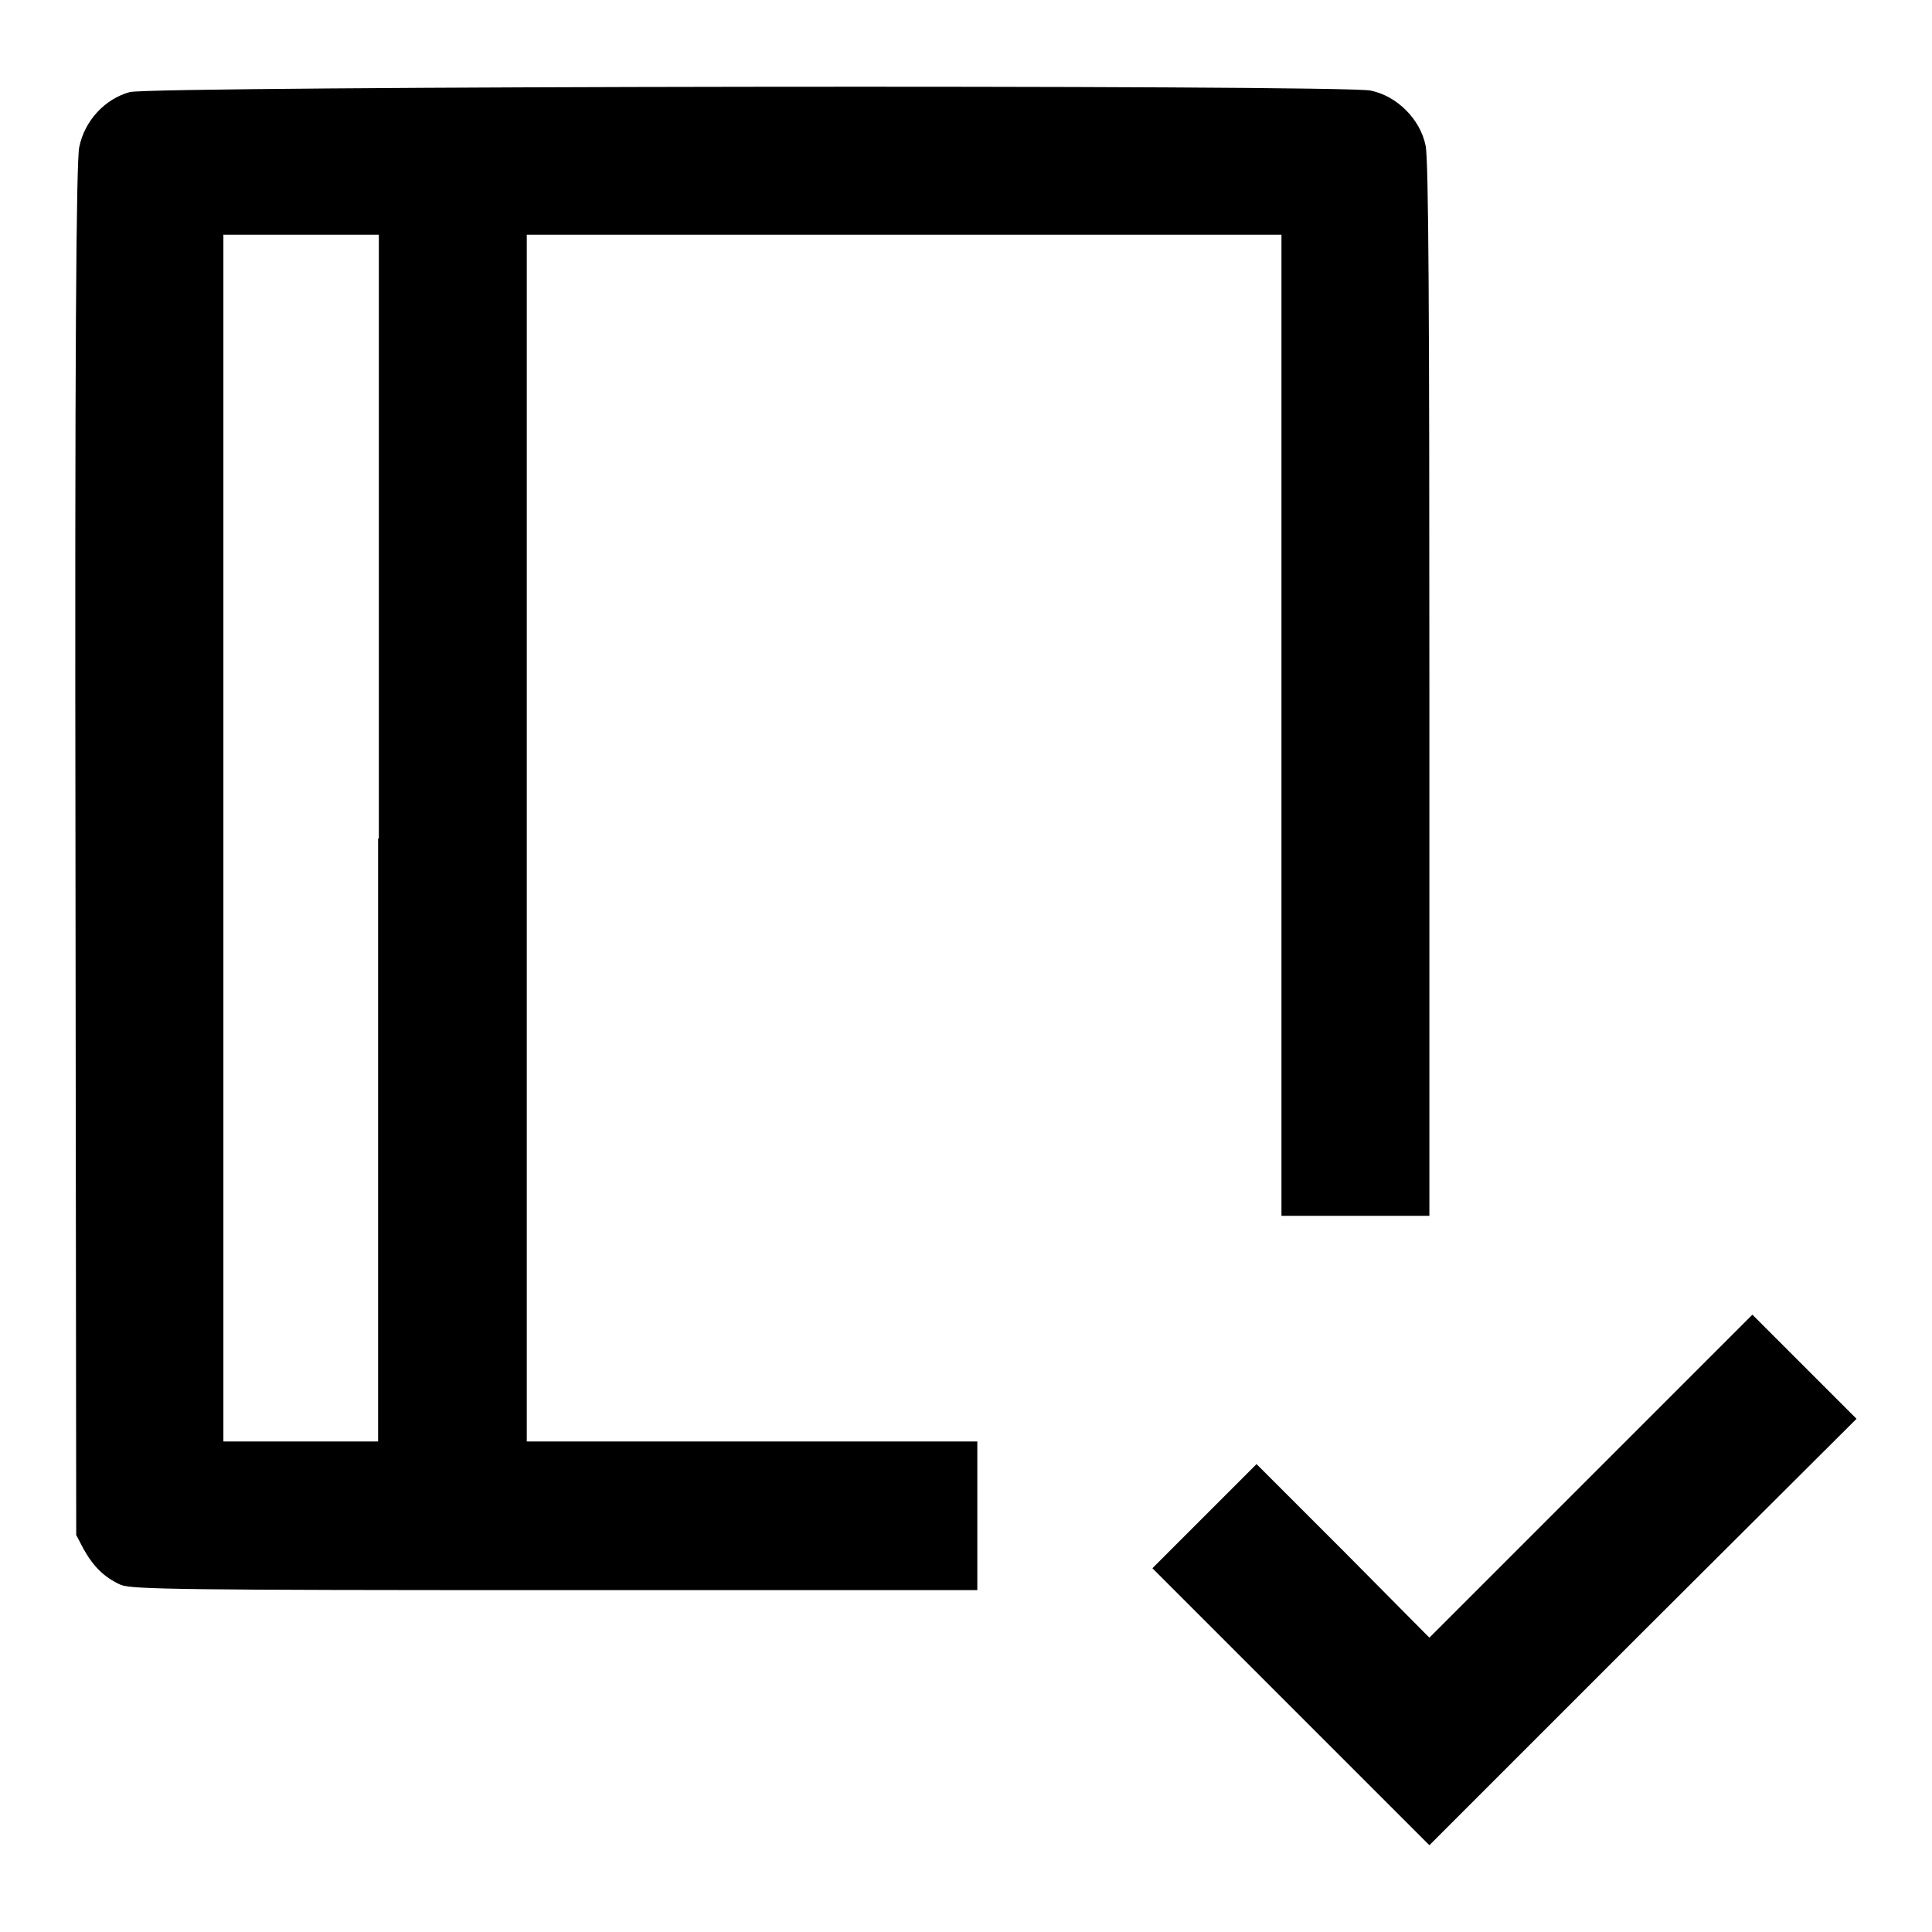
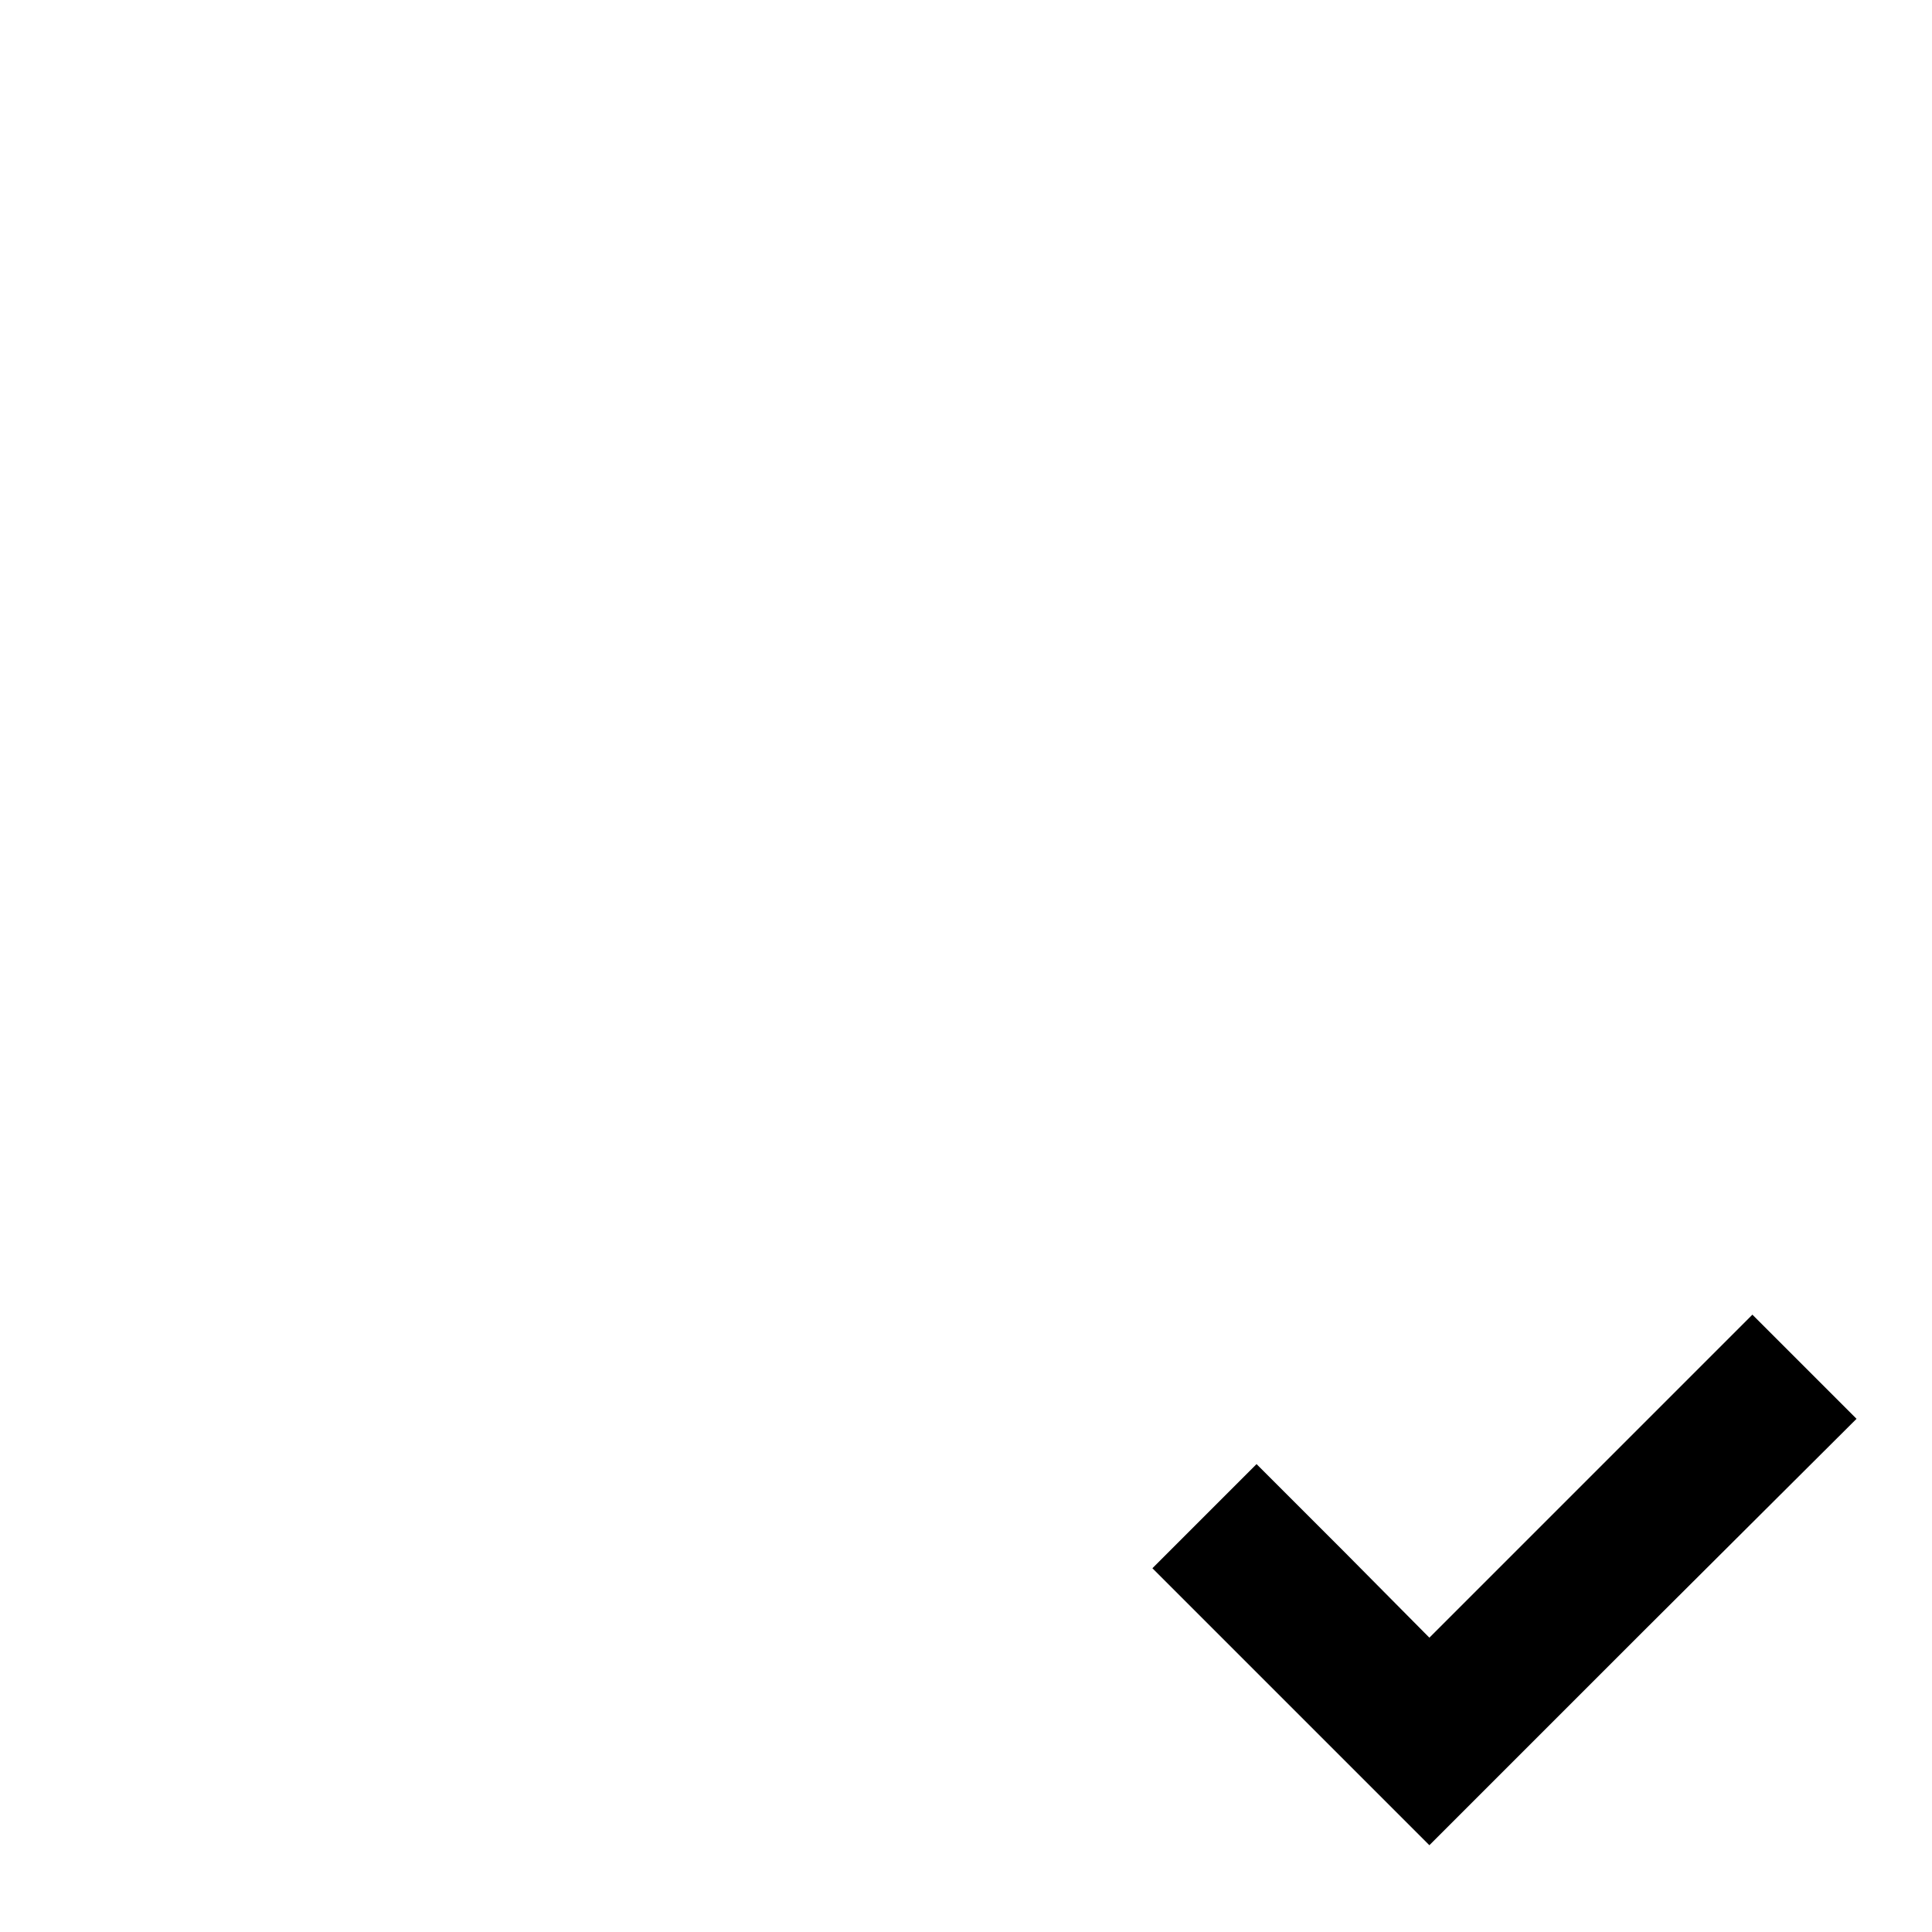
<svg xmlns="http://www.w3.org/2000/svg" version="1.1" x="0px" y="0px" viewBox="0 0 256 256" enable-background="new 0 0 256 256" xml:space="preserve">
  <g>
    <g>
      <g>
-         <path fill="#000000" d="M17.2,12.2c-3.3,0.9-6,3.8-6.7,7.3C10.1,21.3,9.9,47,10,112.7l0.1,90.7l1,1.9c1.3,2.3,2.7,3.7,4.9,4.7c1.5,0.6,8.2,0.7,57.6,0.7h55.9v-9.8V191H99.7H69.8v-79.9V31.1h50h50v65v65h9.8h9.8V91.4c0-49.8-0.1-70.3-0.5-72.1c-0.7-3.5-3.8-6.6-7.3-7.3C177.7,11.2,20.3,11.4,17.2,12.2z M50.1,111.1V191H39.9H29.6v-79.9V31.1h10.3h10.3V111.1z" />
        <path fill="#000000" d="M210.8,195.6l-21.4,21.4L178,205.5L166.5,194l-6.9,6.9l-6.9,6.9l18.4,18.4l18.3,18.3l28.3-28.3L246,188l-6.9-6.9l-6.9-6.9L210.8,195.6z" />
      </g>
    </g>
  </g>
</svg>